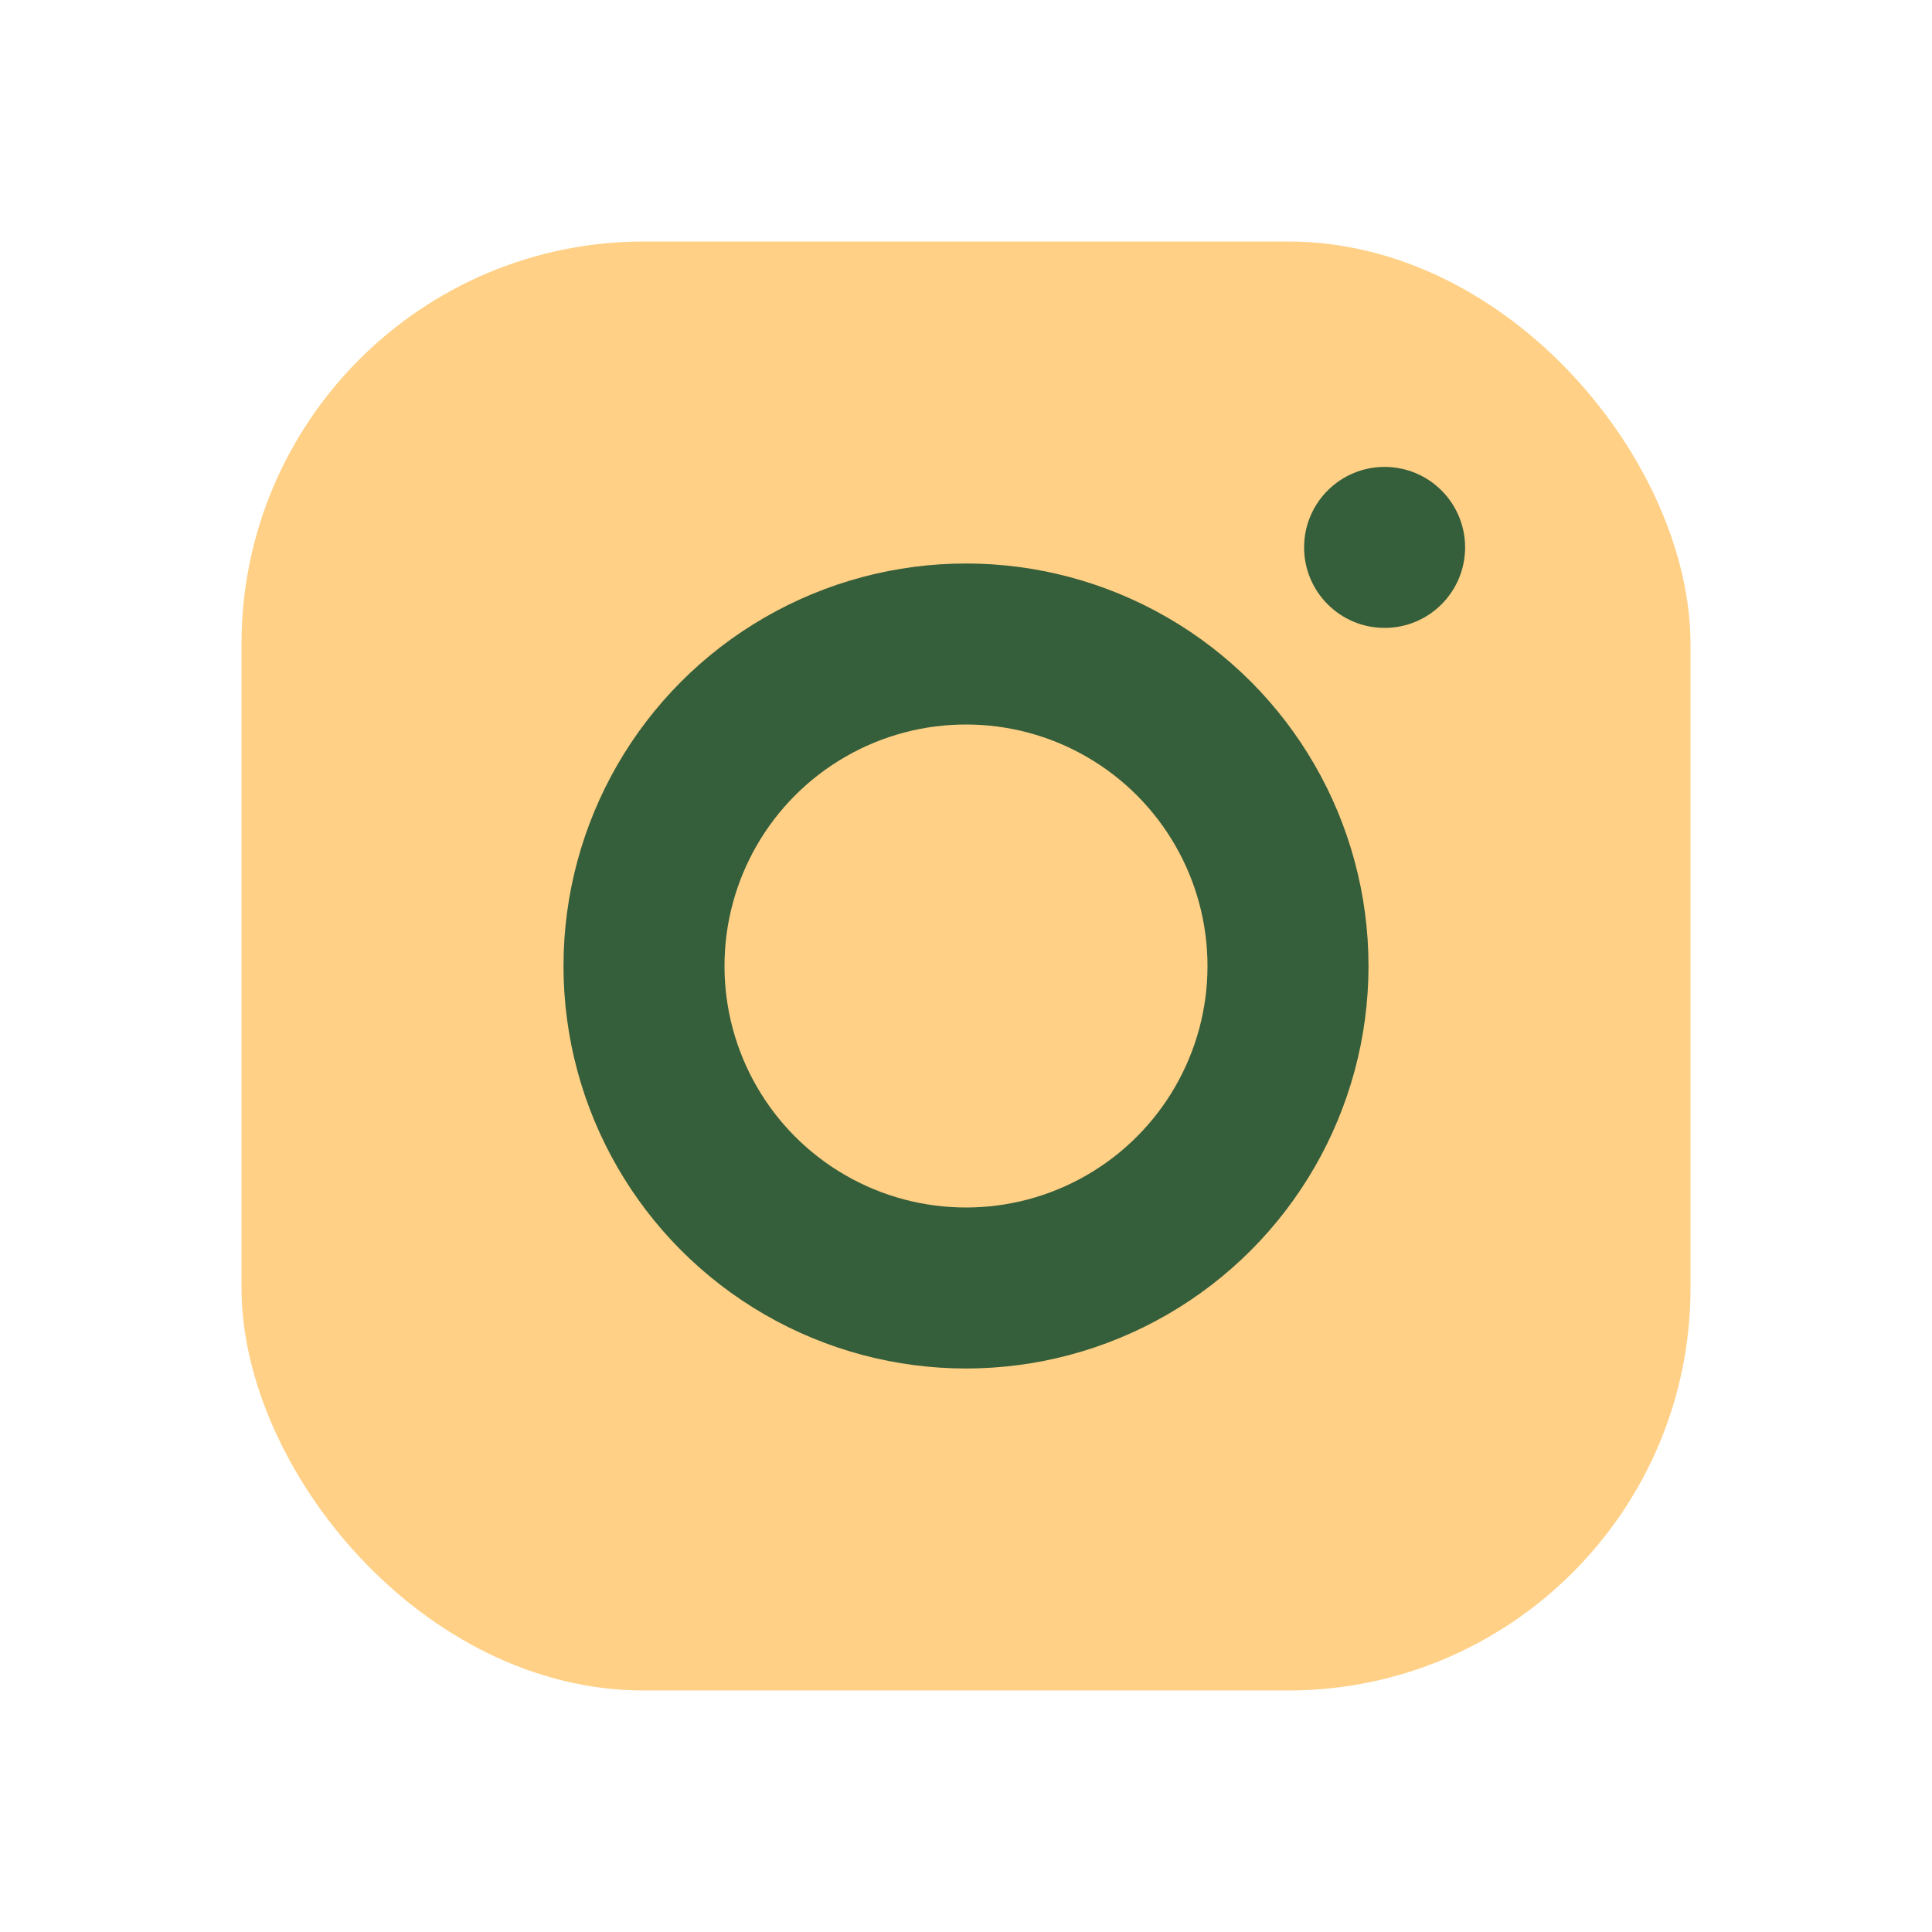
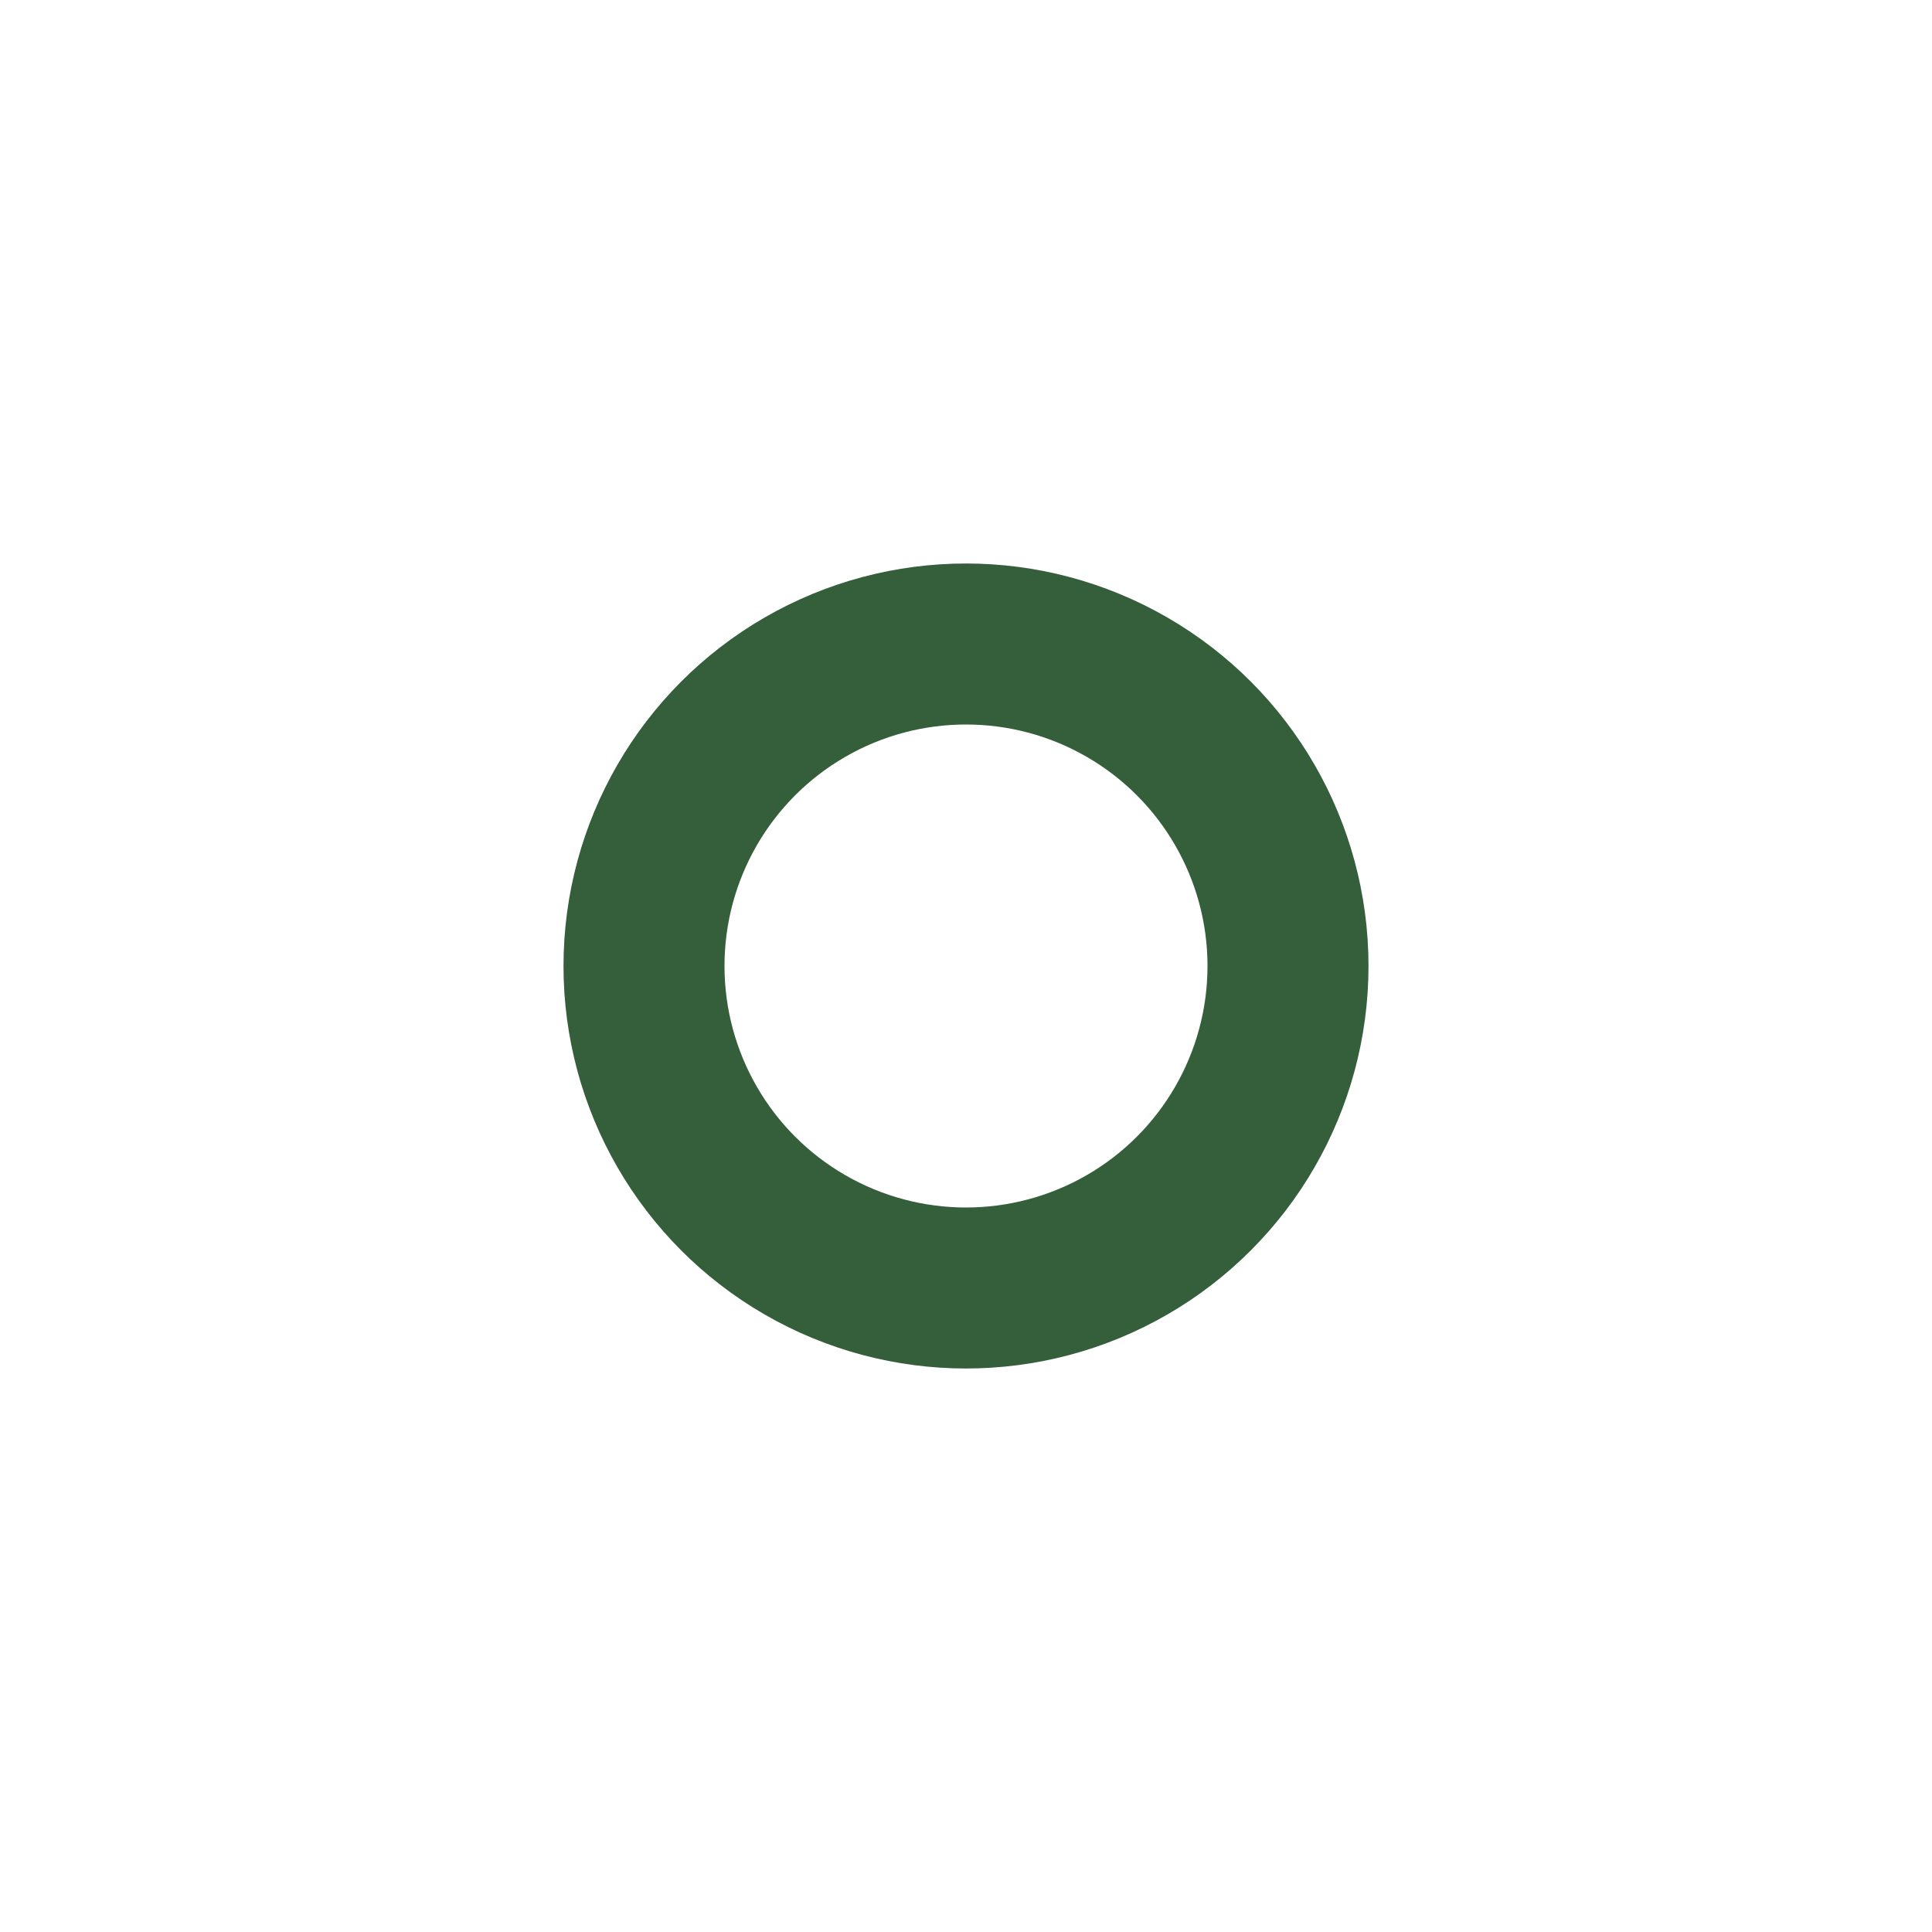
<svg xmlns="http://www.w3.org/2000/svg" width="24" height="24" viewBox="0 0 24 24">
-   <rect x="3" y="3" width="18" height="18" rx="5" fill="#FFD085" />
  <circle cx="12" cy="12" r="4" fill="none" stroke="#355E3B" stroke-width="2" />
-   <circle cx="17.2" cy="6.8" r="1" fill="#355E3B" />
</svg>